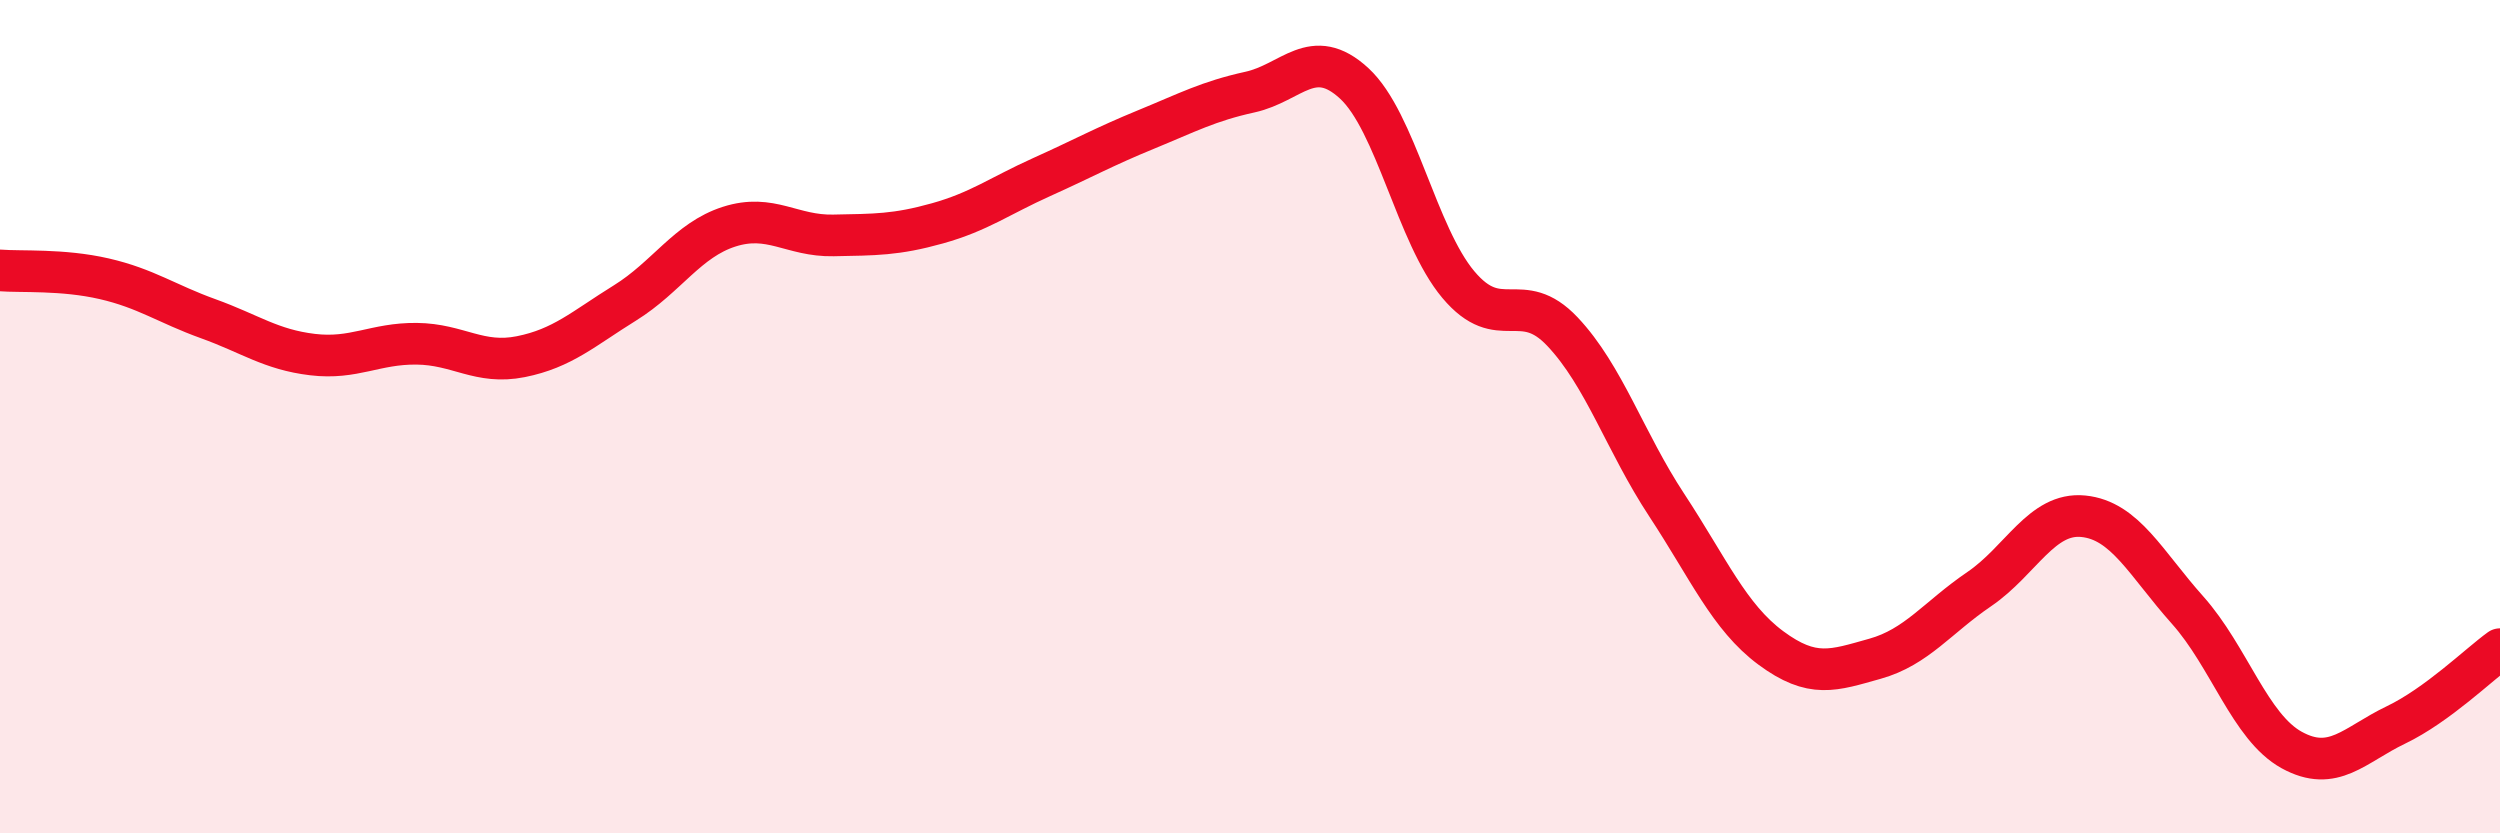
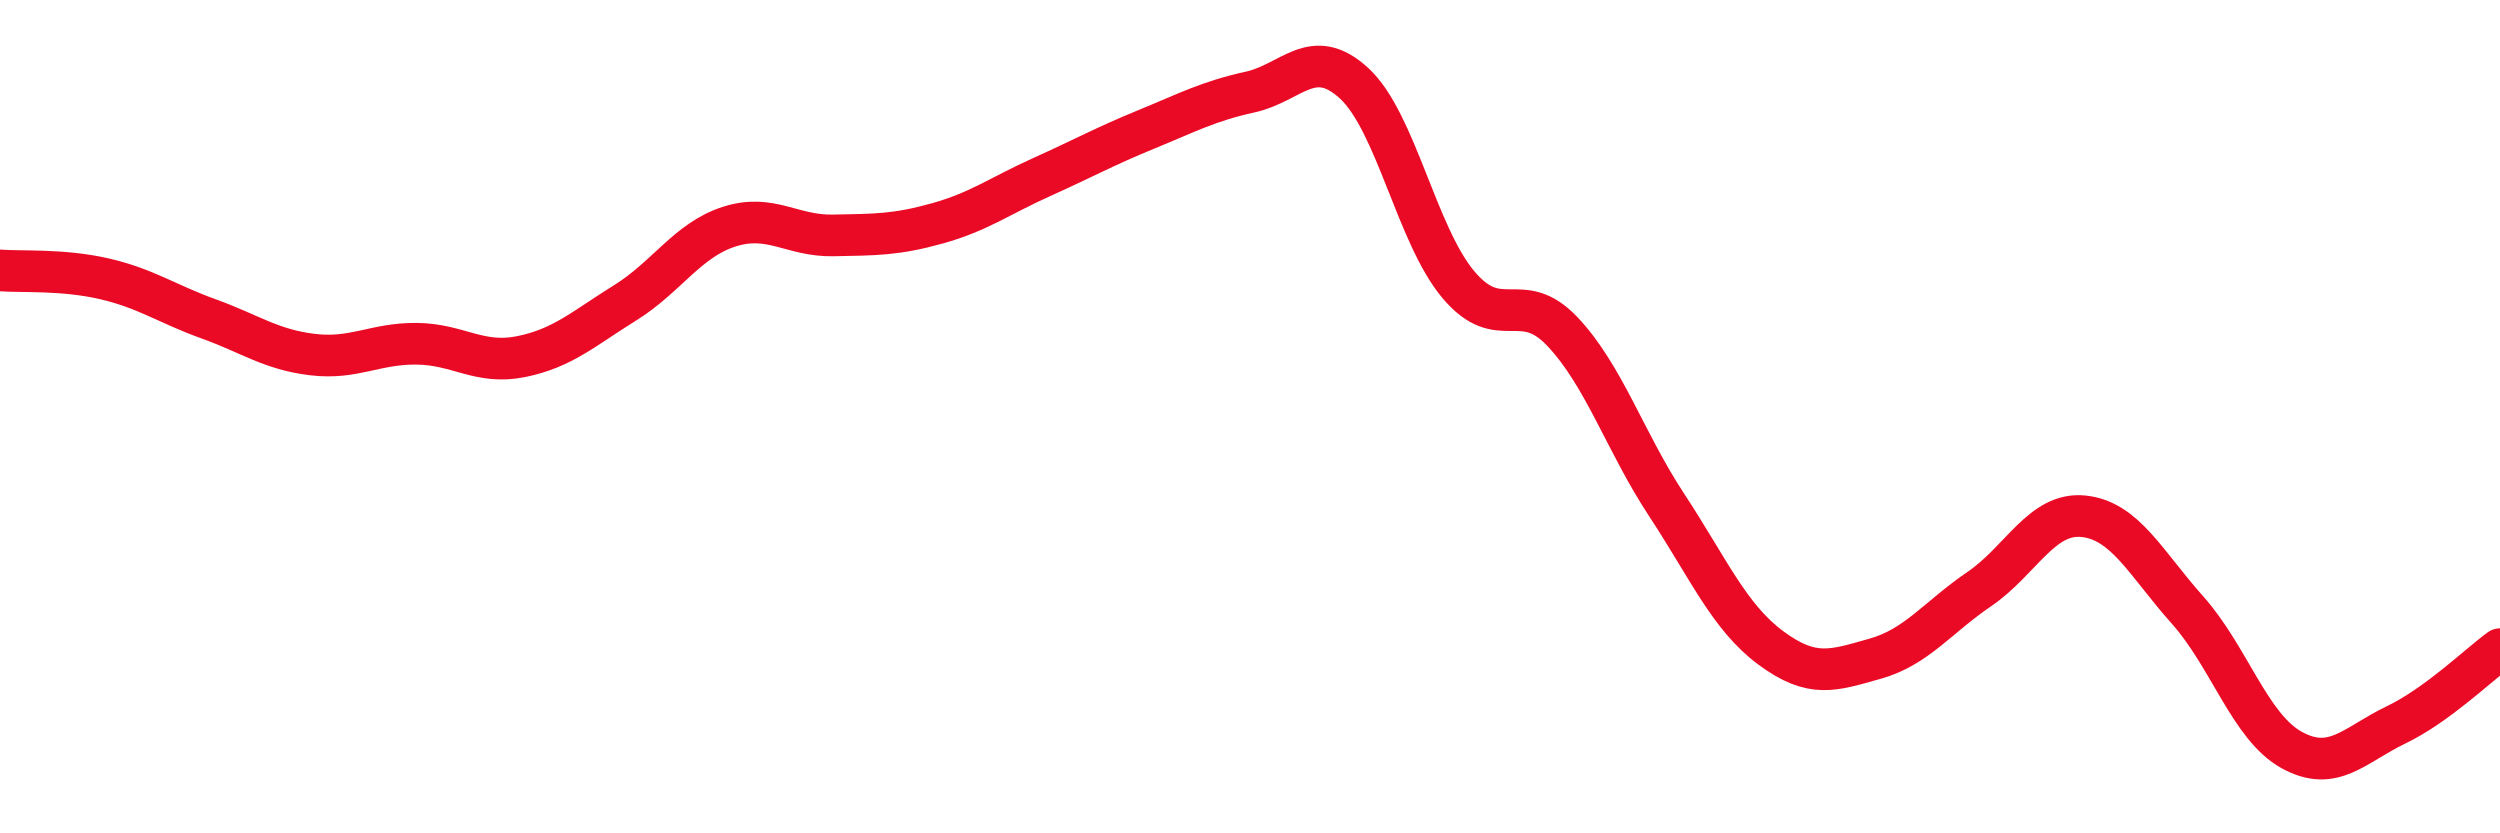
<svg xmlns="http://www.w3.org/2000/svg" width="60" height="20" viewBox="0 0 60 20">
-   <path d="M 0,6.49 C 0.5,6.53 1.5,6.46 2.5,6.69 C 3.5,6.92 4,7.29 5,7.65 C 6,8.01 6.5,8.39 7.5,8.51 C 8.5,8.63 9,8.24 10,8.25 C 11,8.26 11.5,8.76 12.5,8.56 C 13.5,8.36 14,7.89 15,7.27 C 16,6.65 16.5,5.76 17.5,5.44 C 18.5,5.12 19,5.67 20,5.65 C 21,5.63 21.5,5.64 22.5,5.36 C 23.5,5.08 24,4.7 25,4.25 C 26,3.8 26.5,3.52 27.5,3.11 C 28.5,2.7 29,2.43 30,2.21 C 31,1.99 31.5,1.08 32.5,2 C 33.5,2.92 34,5.64 35,6.83 C 36,8.02 36.5,6.9 37.5,7.96 C 38.5,9.02 39,10.6 40,12.12 C 41,13.64 41.5,14.81 42.5,15.55 C 43.5,16.29 44,16.09 45,15.81 C 46,15.53 46.5,14.82 47.5,14.14 C 48.5,13.46 49,12.29 50,12.39 C 51,12.49 51.5,13.52 52.5,14.64 C 53.5,15.76 54,17.45 55,18 C 56,18.55 56.5,17.88 57.5,17.4 C 58.5,16.92 59.5,15.94 60,15.58L60 20L0 20Z" fill="#EB0A25" opacity="0.1" stroke-linecap="round" stroke-linejoin="round" />
  <path d="M 0,6.49 C 0.5,6.53 1.5,6.46 2.5,6.69 C 3.5,6.92 4,7.29 5,7.65 C 6,8.01 6.5,8.39 7.5,8.51 C 8.5,8.63 9,8.24 10,8.25 C 11,8.26 11.5,8.76 12.5,8.56 C 13.5,8.36 14,7.89 15,7.27 C 16,6.65 16.5,5.76 17.5,5.44 C 18.5,5.12 19,5.67 20,5.65 C 21,5.63 21.5,5.64 22.5,5.36 C 23.5,5.08 24,4.7 25,4.25 C 26,3.8 26.5,3.52 27.5,3.11 C 28.5,2.7 29,2.43 30,2.21 C 31,1.99 31.5,1.08 32.5,2 C 33.5,2.92 34,5.64 35,6.83 C 36,8.02 36.5,6.9 37.5,7.96 C 38.5,9.02 39,10.6 40,12.12 C 41,13.64 41.5,14.81 42.5,15.55 C 43.5,16.29 44,16.09 45,15.81 C 46,15.53 46.5,14.82 47.5,14.14 C 48.5,13.46 49,12.29 50,12.39 C 51,12.49 51.5,13.52 52.5,14.64 C 53.5,15.76 54,17.45 55,18 C 56,18.55 56.5,17.88 57.5,17.4 C 58.5,16.92 59.5,15.94 60,15.58" stroke="#EB0A25" stroke-width="1" fill="none" stroke-linecap="round" stroke-linejoin="round" />
</svg>